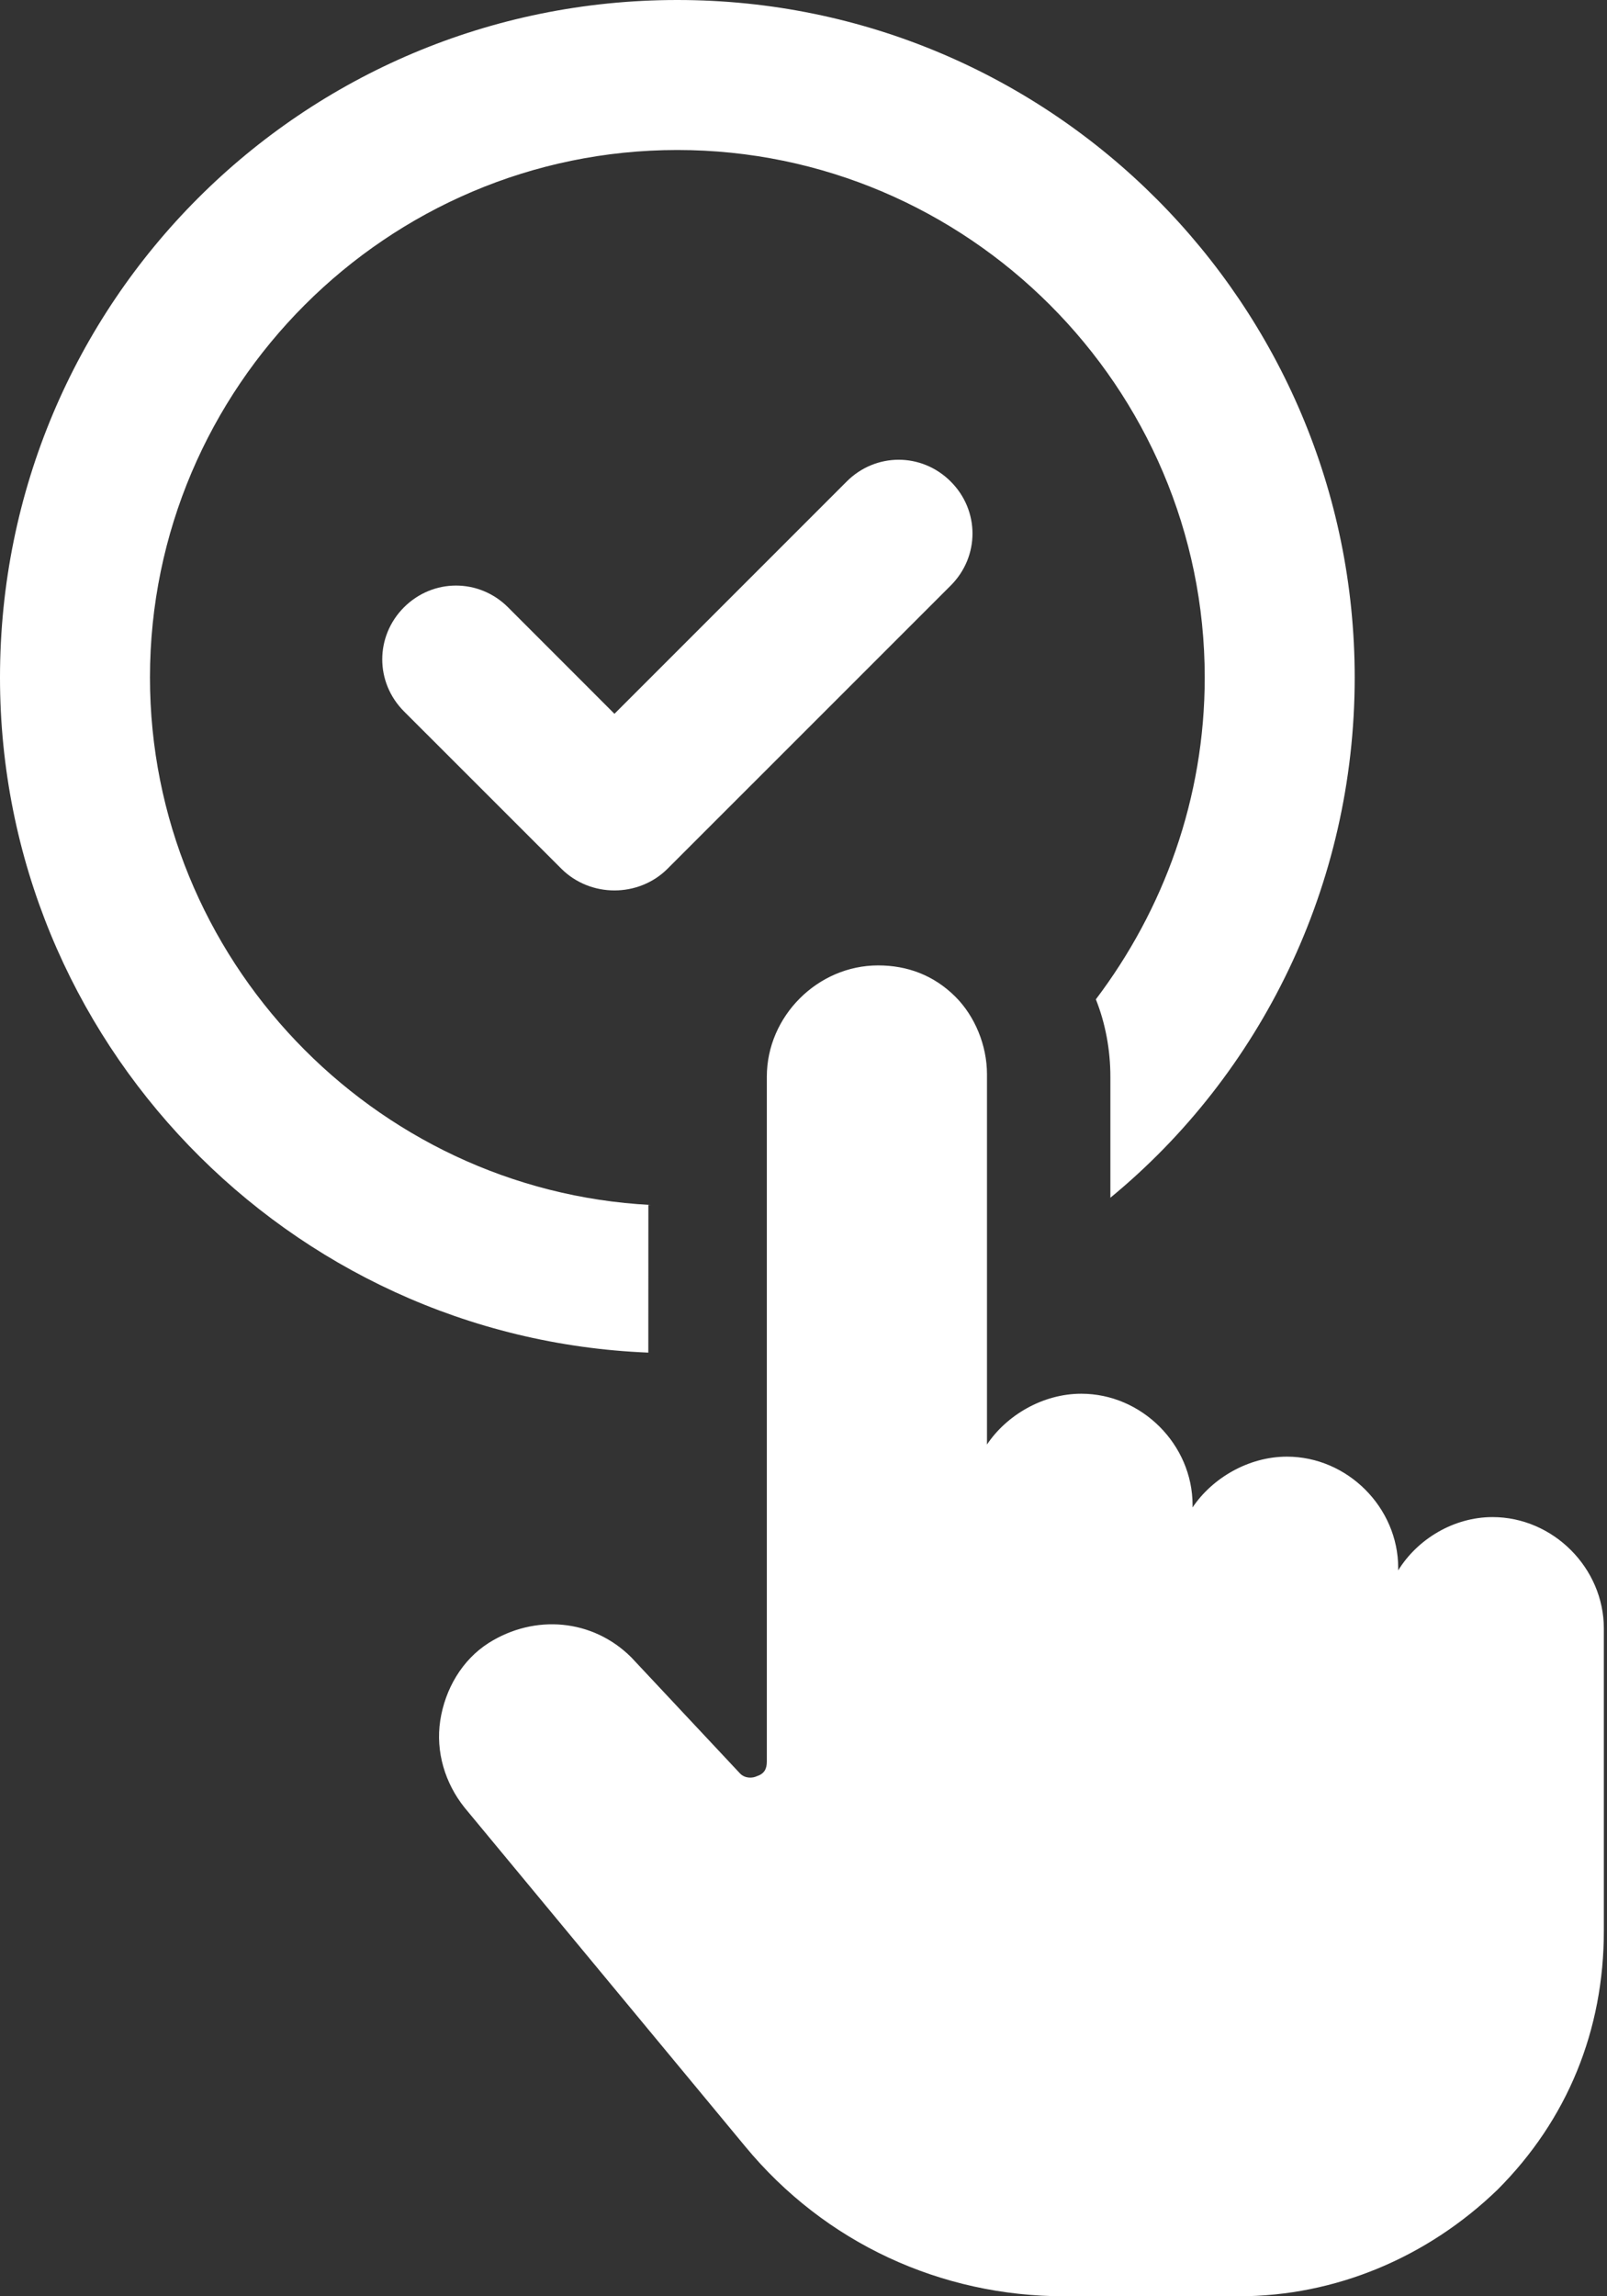
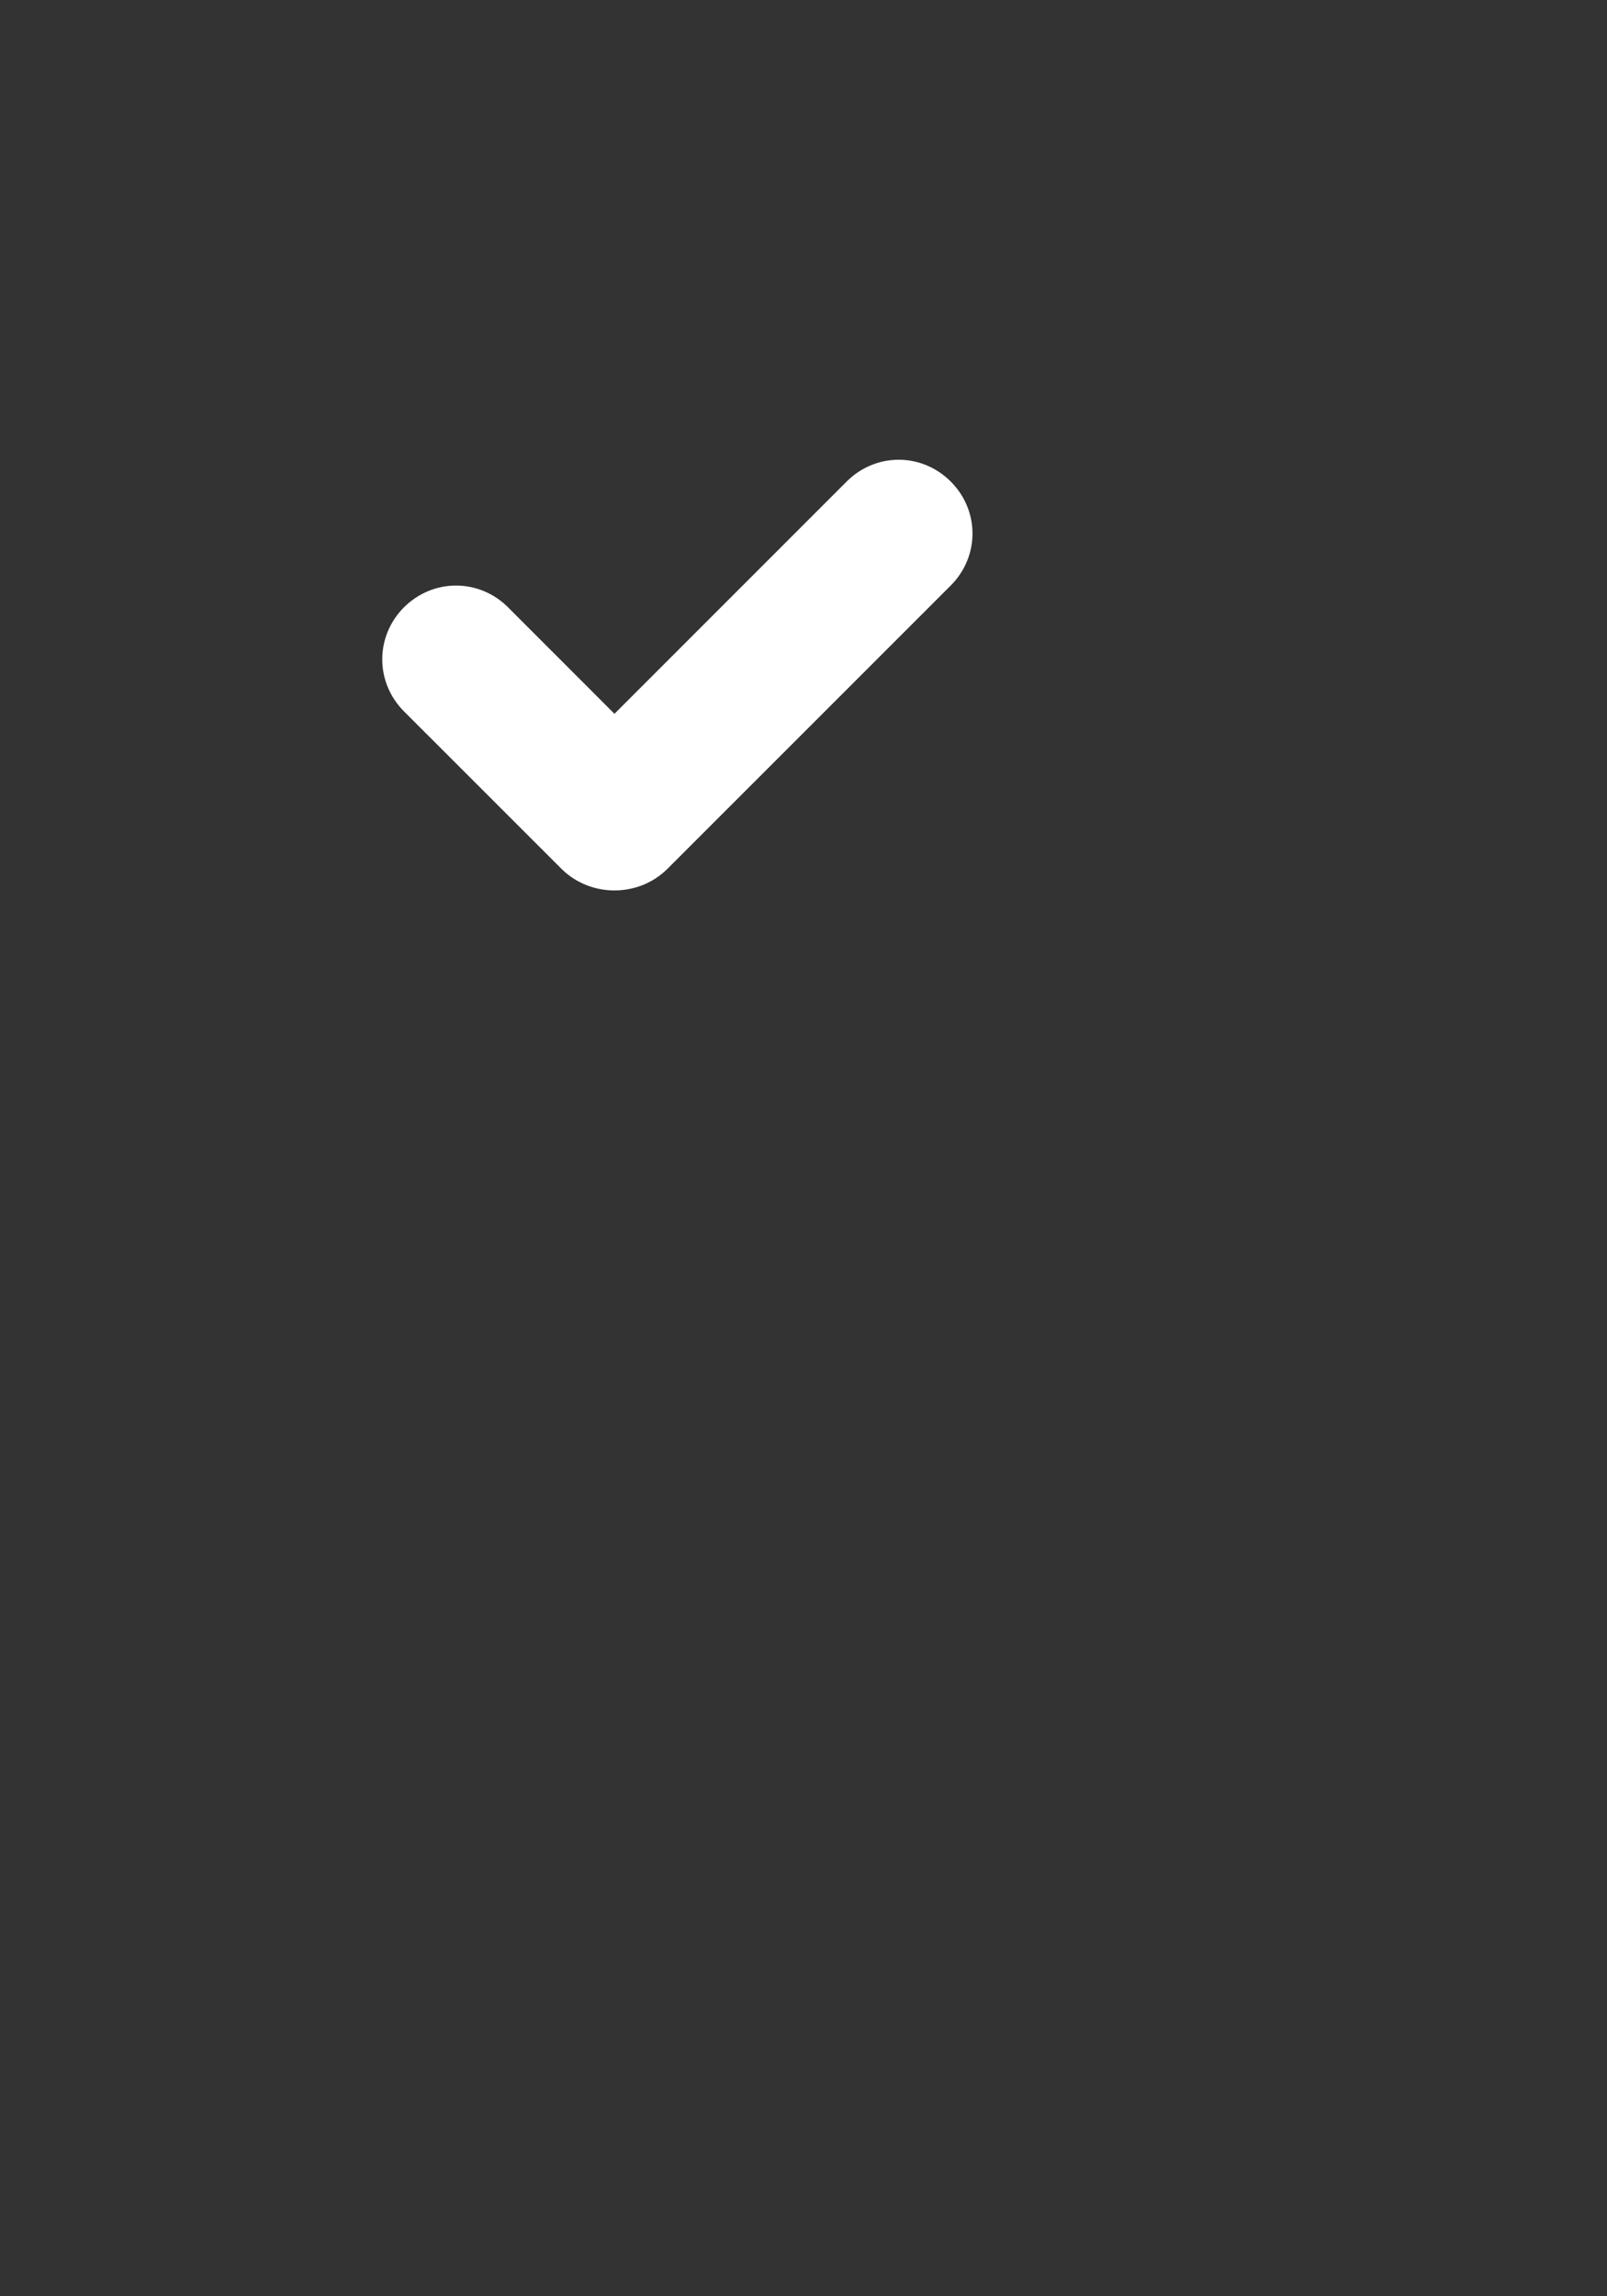
<svg xmlns="http://www.w3.org/2000/svg" width="28" height="40" viewBox="0 0 28 40" fill="none">
  <rect x="0" y="0" width="28" height="40" fill="#333333" stroke="none" />
-   <path d="M11.338 20.99C6.491 20.738 2.613 16.691 2.613 11.802C2.613 6.744 6.744 2.613 11.802 2.613C16.86 2.613 20.991 6.744 20.991 11.802C20.991 13.909 20.274 15.848 19.094 17.408C19.262 17.829 19.347 18.293 19.347 18.757V20.864C21.96 18.715 23.604 15.427 23.604 11.802C23.604 5.311 18.335 0 11.802 0C5.269 0 0 5.269 0 11.802C0 18.124 5.016 23.309 11.296 23.562L11.297 20.99L11.338 20.99Z" fill="white" />
  <path d="M14.752 8.388L10.706 12.434L8.852 10.579C8.346 10.074 7.545 10.074 7.039 10.579C6.534 11.085 6.534 11.886 7.039 12.392L9.779 15.131C10.032 15.384 10.369 15.511 10.706 15.511C11.043 15.511 11.381 15.384 11.633 15.131L16.565 10.2C17.071 9.694 17.071 8.893 16.565 8.388C16.059 7.882 15.258 7.882 14.752 8.388L14.752 8.388Z" fill="white" />
-   <path d="M27.945 28.367C27.945 27.313 27.06 26.427 26.006 26.427C25.332 26.427 24.7 26.807 24.362 27.355V27.313C24.362 26.259 23.477 25.374 22.423 25.374C21.749 25.374 21.117 25.753 20.779 26.259V26.217C20.779 25.163 19.894 24.278 18.84 24.278C18.166 24.278 17.534 24.657 17.197 25.163L17.197 18.714C17.197 18.209 16.986 17.703 16.649 17.365C16.27 16.986 15.806 16.817 15.3 16.817C14.246 16.817 13.361 17.703 13.361 18.756V30.685C13.361 30.811 13.319 30.896 13.193 30.938C13.108 30.98 12.982 30.98 12.897 30.896L11.001 28.872C10.326 28.198 9.315 28.114 8.514 28.62C8.051 28.915 7.756 29.421 7.671 29.969C7.587 30.517 7.756 31.064 8.093 31.486L12.982 37.387C14.373 39.073 16.396 40 18.546 40H21.581C23.267 40 24.868 39.325 26.091 38.145C27.313 36.923 27.945 35.363 27.945 33.635L27.945 28.367Z" fill="white" />
</svg>